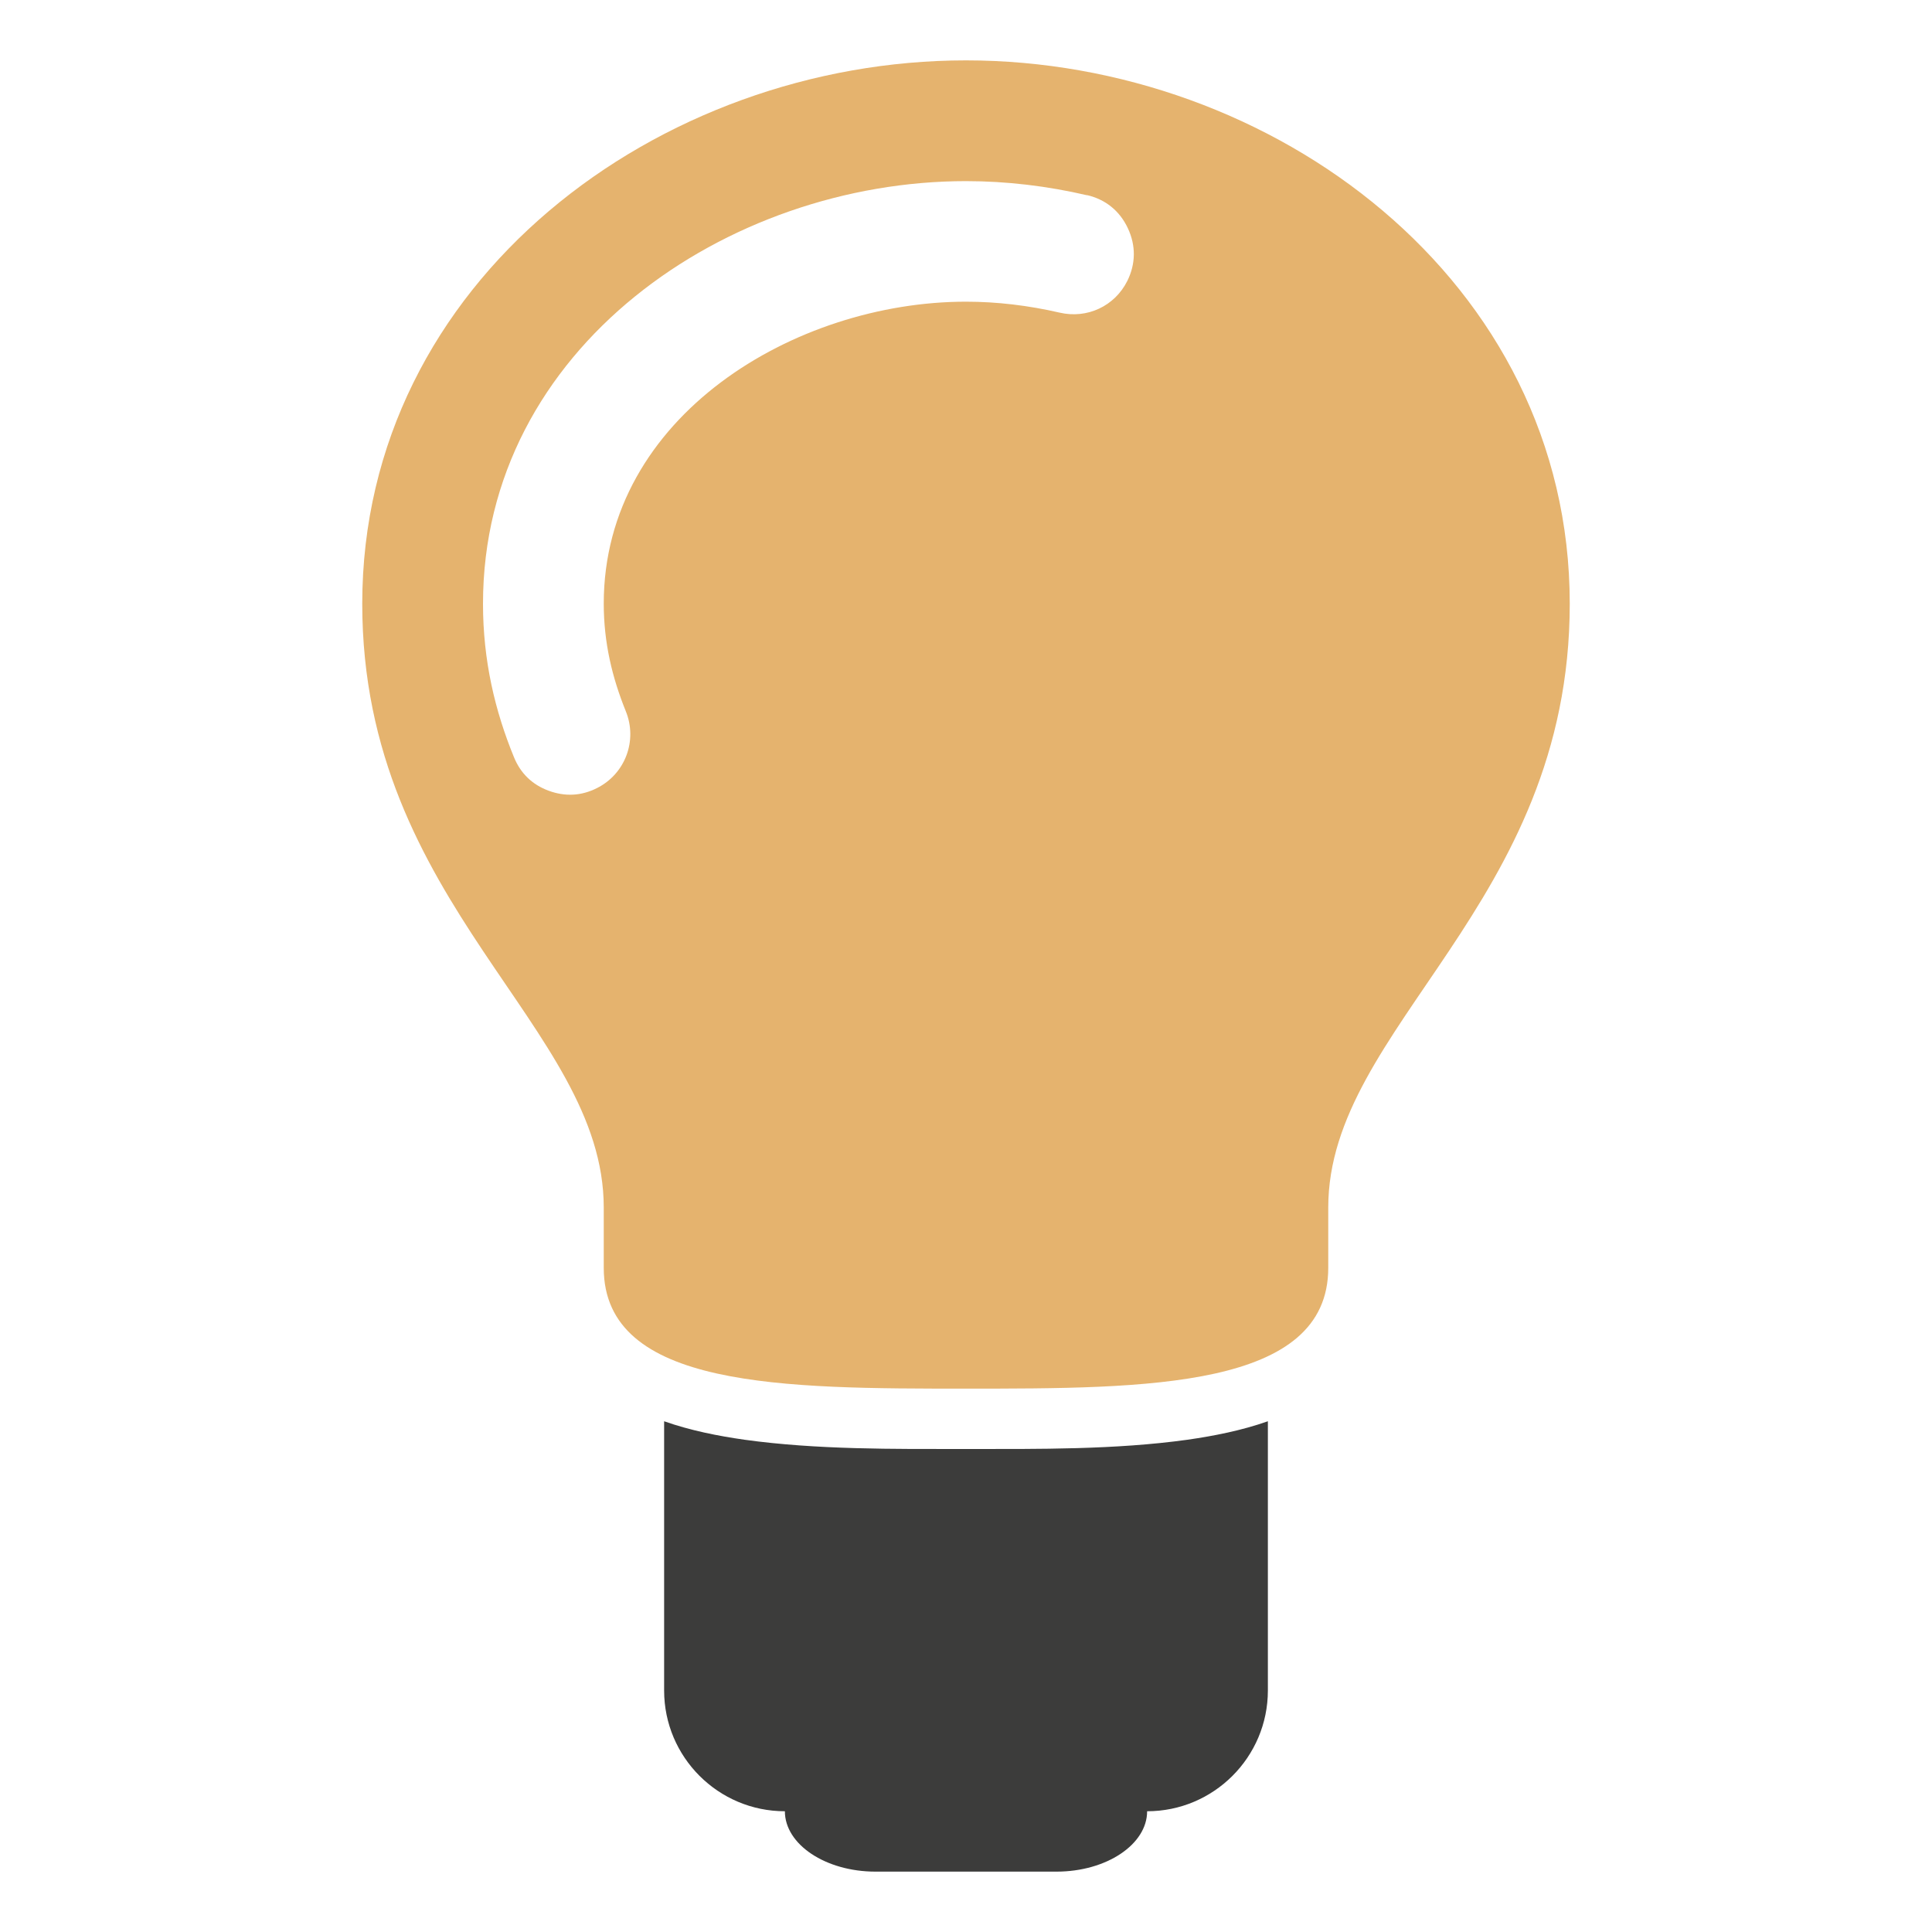
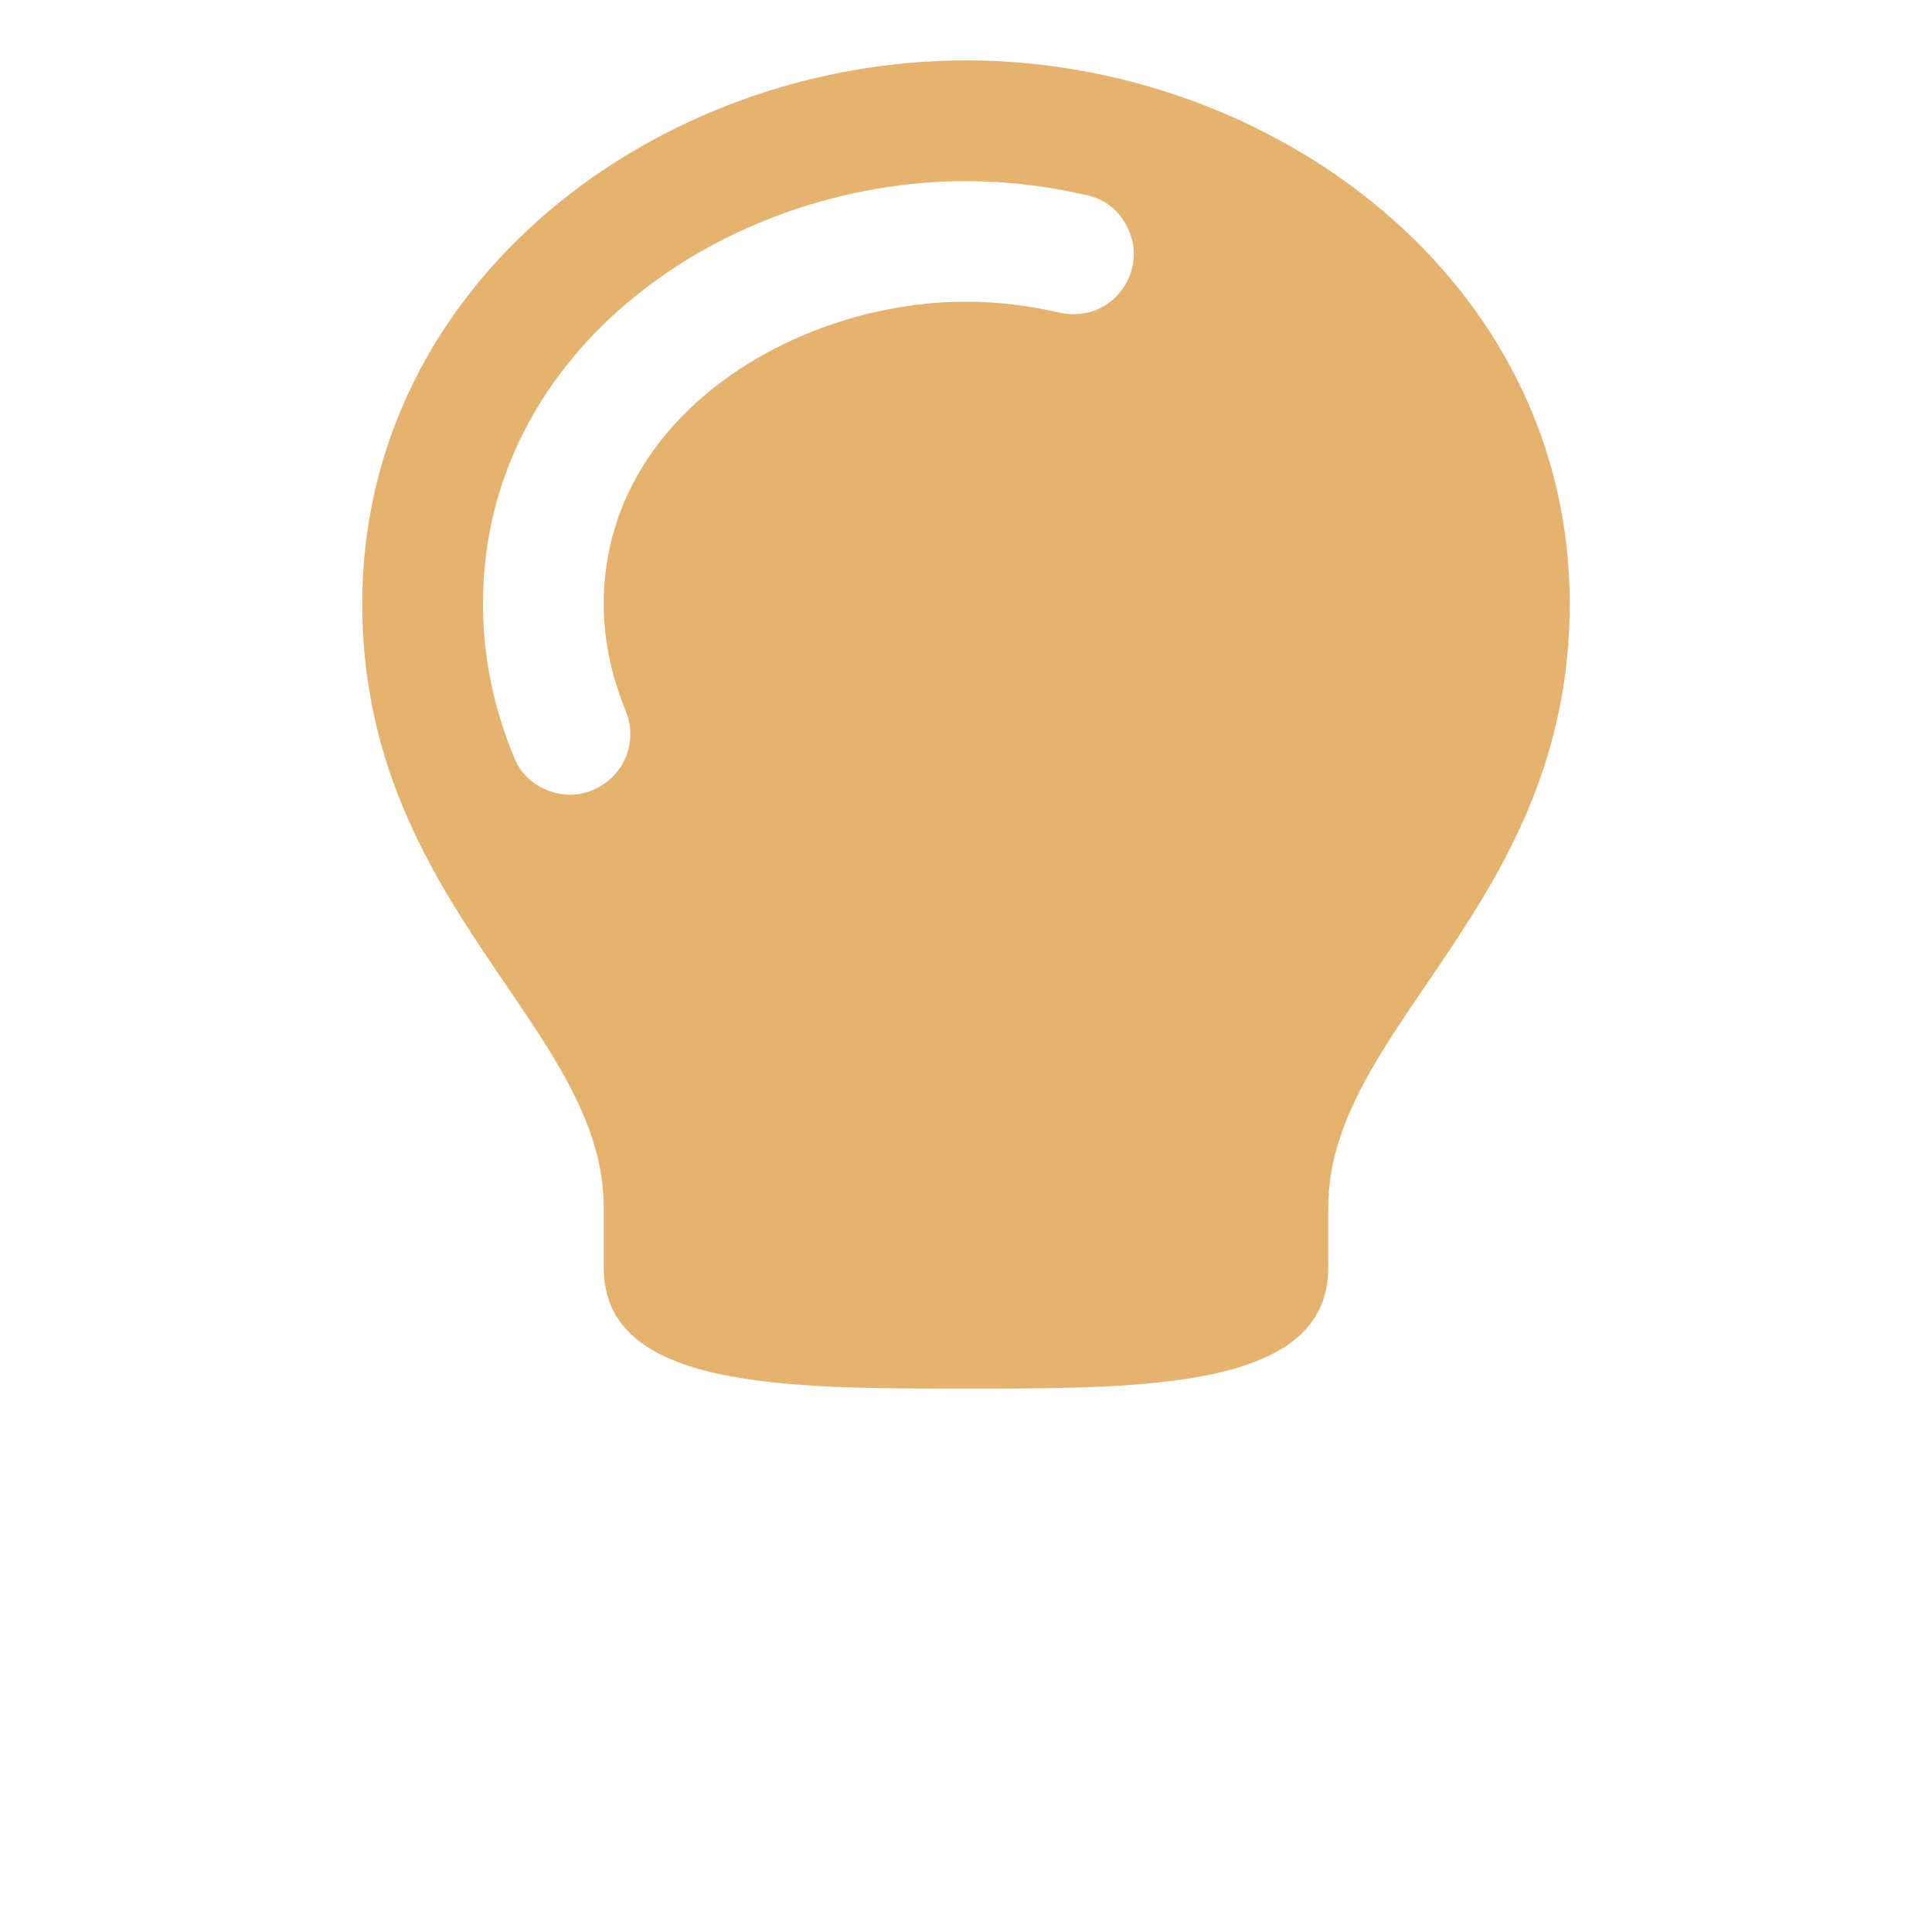
<svg xmlns="http://www.w3.org/2000/svg" xml:space="preserve" width="1024px" height="1024px" shape-rendering="geometricPrecision" text-rendering="geometricPrecision" image-rendering="optimizeQuality" fill-rule="evenodd" clip-rule="evenodd" viewBox="0 0 10240 10240">
  <title>lightbulb_on icon</title>
  <desc>lightbulb_on icon from the IconExperience.com O-Collection. Copyright by INCORS GmbH (www.incors.com).</desc>
-   <path id="curve1" fill="#3c3c3b" d="M6720 7533l0 1427c0,353 -287,640 -640,640l0 0 0 0 0 0c0,176 -216,320 -480,320l-960 0c-264,0 -480,-144 -480,-320l0 0 0 0 0 0c-353,0 -640,-287 -640,-640l0 -1427c139,49 286,78 427,98 383,53 787,49 1173,49 386,0 791,4 1173,-49 140,-20 288,-49 427,-98z" />
  <path id="curve0" fill="#e5b36e" d="M5120 320c1624,0 3200,1165 3200,2880 0,1600 -1280,2240 -1280,3200l0 320c0,640 -960,640 -1920,640 -960,0 -1920,0 -1920,-640l0 -320c0,-960 -1280,-1600 -1280,-3200 0,-1711 1572,-2880 3200,-2880zm642 715c-210,-49 -427,-75 -642,-75 -1266,0 -2560,884 -2560,2240 0,303 64,569 164,813 35,86 97,146 184,178 87,32 173,28 256,-14 150,-75 216,-252 153,-407 -72,-178 -117,-363 -117,-571 0,-994 1016,-1600 1920,-1600 164,0 331,20 496,58 146,34 292,-34 359,-168l0 0c45,-91 46,-187 3,-279 -43,-92 -118,-153 -217,-176z" />
</svg>